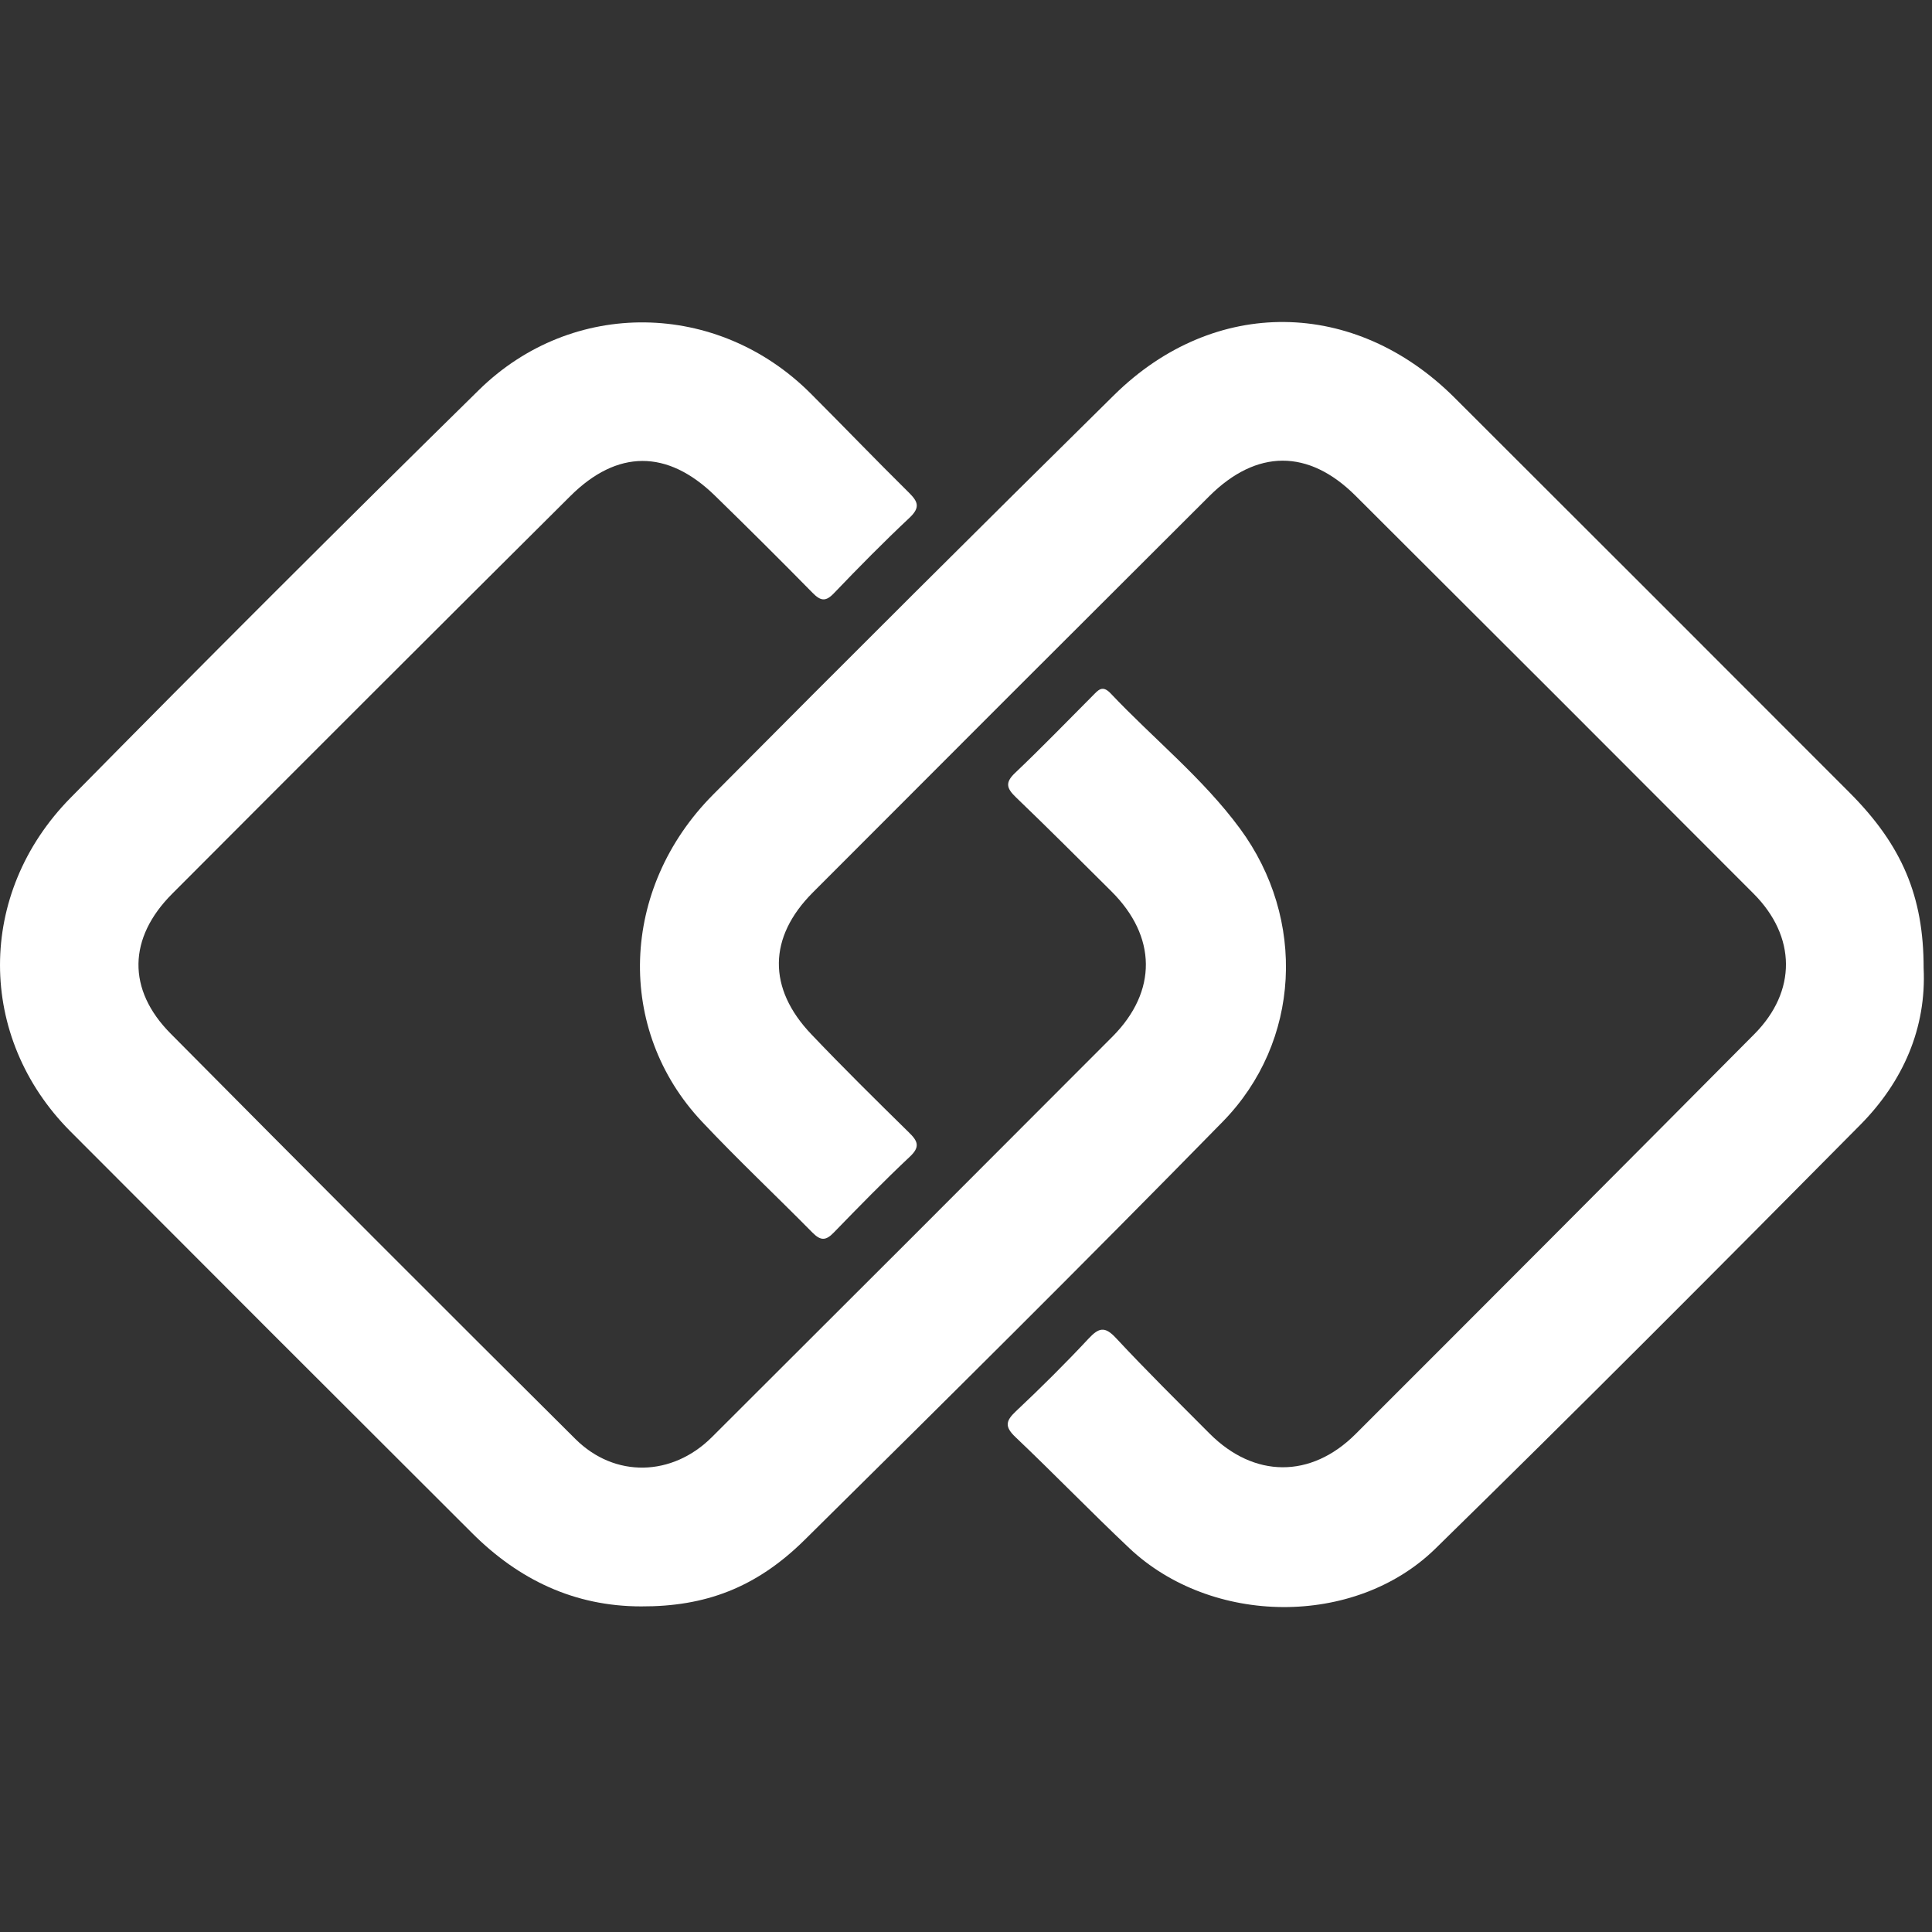
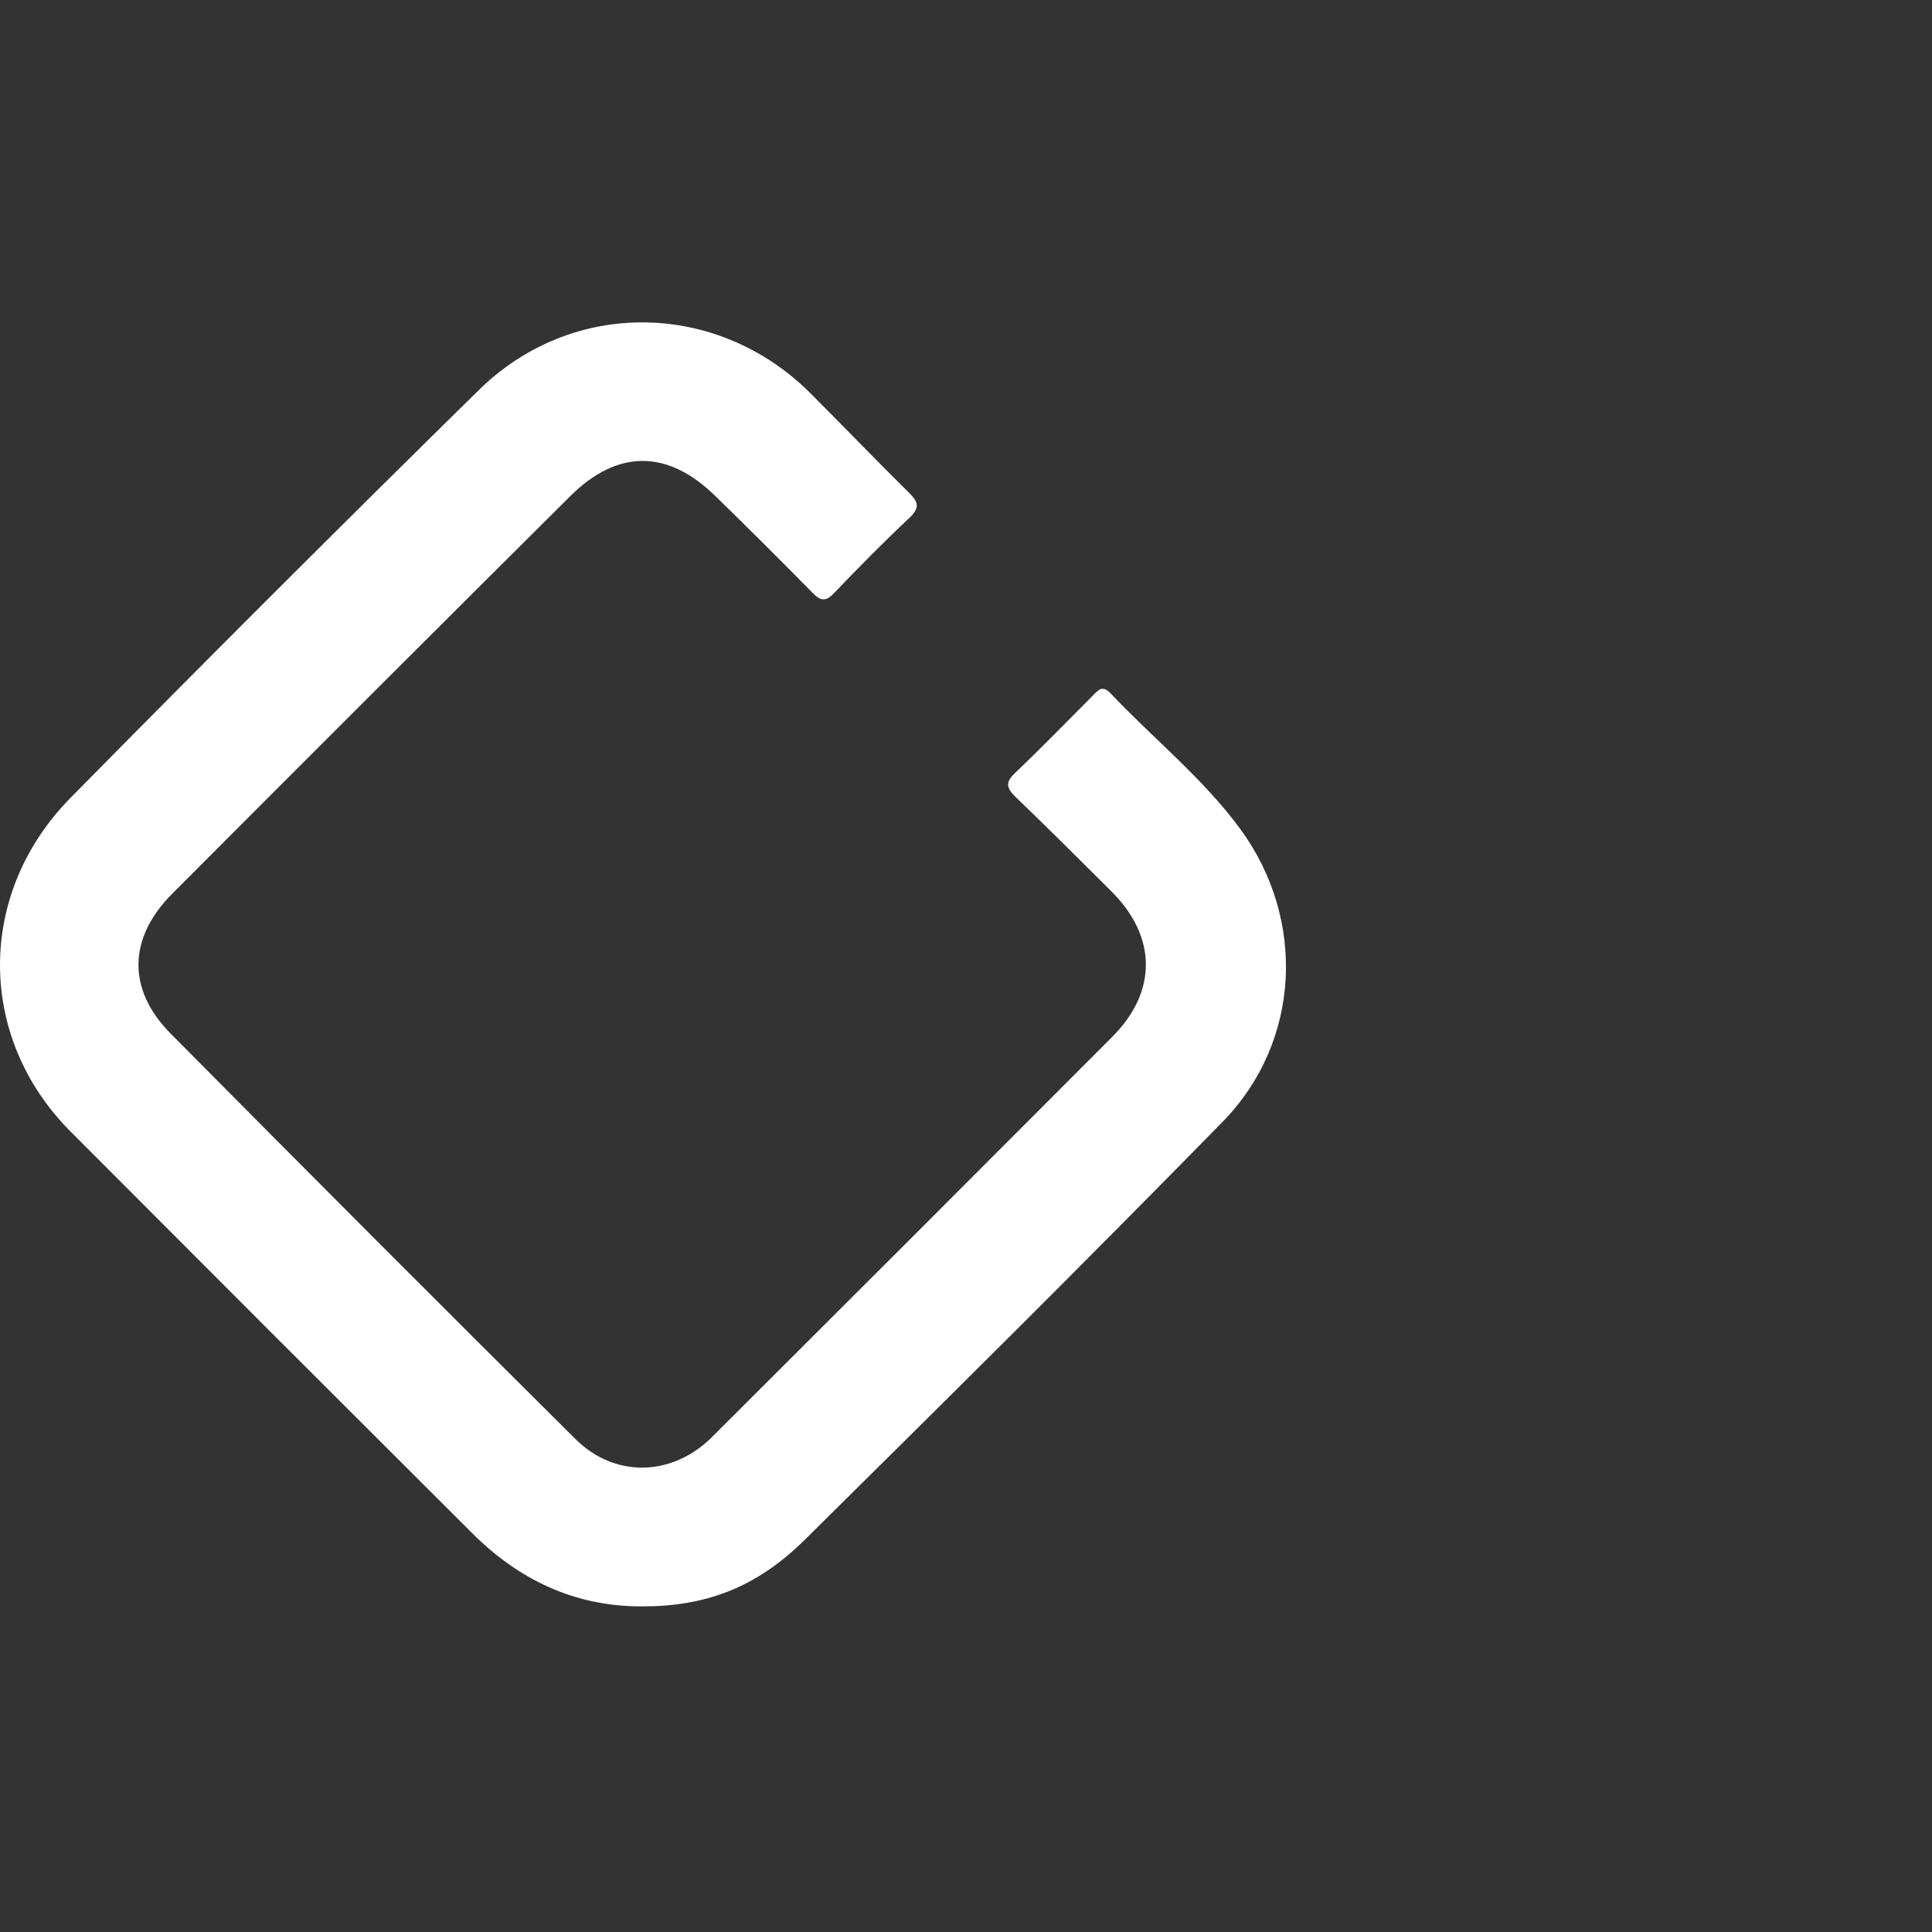
<svg xmlns="http://www.w3.org/2000/svg" width="30" height="30" viewBox="0 0 30 30" fill="none">
  <rect x="0" y="0" width="30" height="30" fill="#333333" stroke="none" />
-   <path d="M29.87 15.031C29.915 15.96 29.554 16.793 28.884 17.469C26.699 19.675 24.509 21.875 22.29 24.046C21.035 25.274 18.808 25.244 17.532 24.036C16.935 23.472 16.364 22.881 15.768 22.315C15.602 22.157 15.612 22.067 15.773 21.916C16.161 21.551 16.541 21.174 16.904 20.785C17.061 20.618 17.154 20.589 17.327 20.775C17.799 21.282 18.294 21.77 18.783 22.261C19.472 22.952 20.355 22.961 21.049 22.268C23.117 20.202 25.182 18.132 27.242 16.057C27.902 15.392 27.894 14.542 27.228 13.875C25.171 11.813 23.112 9.754 21.049 7.698C20.319 6.97 19.513 6.972 18.778 7.704C16.723 9.753 14.671 11.804 12.622 13.858C11.927 14.554 11.917 15.346 12.599 16.061C13.092 16.579 13.601 17.081 14.111 17.582C14.249 17.716 14.295 17.805 14.128 17.961C13.724 18.341 13.336 18.738 12.95 19.136C12.827 19.264 12.747 19.272 12.617 19.141C12.049 18.565 11.456 18.008 10.901 17.418C9.556 15.991 9.625 13.798 11.07 12.342C13.136 10.262 15.213 8.192 17.302 6.132C18.858 4.6 21.038 4.631 22.587 6.176C24.633 8.218 26.677 10.262 28.72 12.308C29.533 13.123 29.871 13.918 29.87 15.031Z" fill="white" />
  <path d="M9.957 24.944C8.917 24.944 8.054 24.528 7.332 23.807C5.248 21.729 3.167 19.648 1.088 17.563C-0.359 16.105 -0.368 13.875 1.094 12.39C3.189 10.263 5.302 8.153 7.433 6.059C8.887 4.628 11.142 4.667 12.584 6.106C13.096 6.618 13.599 7.142 14.115 7.651C14.254 7.79 14.292 7.877 14.127 8.036C13.723 8.415 13.334 8.81 12.95 9.211C12.822 9.346 12.743 9.333 12.619 9.207C12.118 8.697 11.611 8.193 11.099 7.694C10.362 6.977 9.584 6.977 8.854 7.705C6.79 9.758 4.73 11.816 2.674 13.878C1.989 14.564 1.97 15.366 2.651 16.051C4.738 18.157 6.833 20.256 8.936 22.346C9.547 22.953 10.438 22.93 11.054 22.316C13.131 20.245 15.205 18.172 17.276 16.095C17.975 15.391 17.962 14.54 17.256 13.839C16.765 13.351 16.275 12.86 15.775 12.38C15.633 12.243 15.601 12.154 15.763 12.001C16.173 11.612 16.566 11.205 16.965 10.805C17.05 10.72 17.115 10.629 17.245 10.766C17.91 11.47 18.677 12.082 19.255 12.867C20.288 14.27 20.2 16.178 18.986 17.418C16.845 19.605 14.671 21.76 12.494 23.912C11.737 24.66 10.944 24.948 9.957 24.944Z" fill="white" />
</svg>